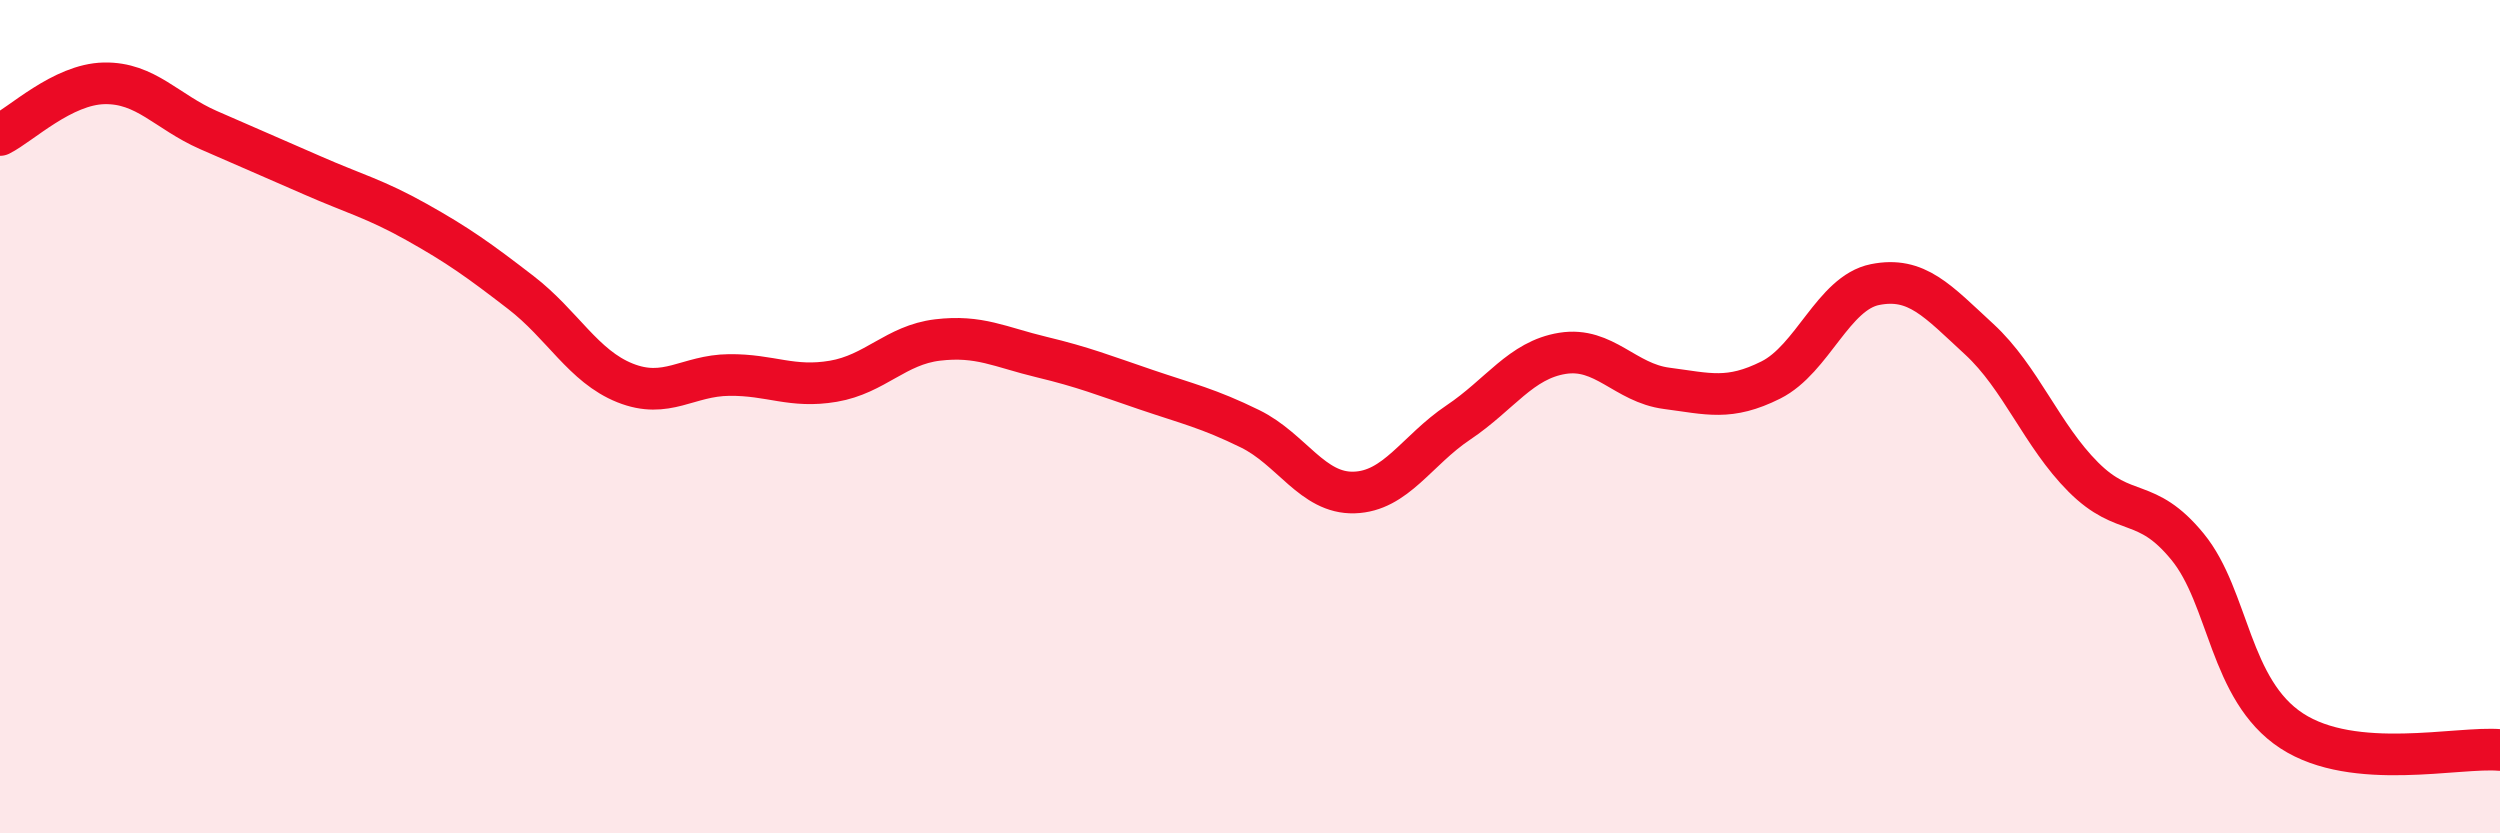
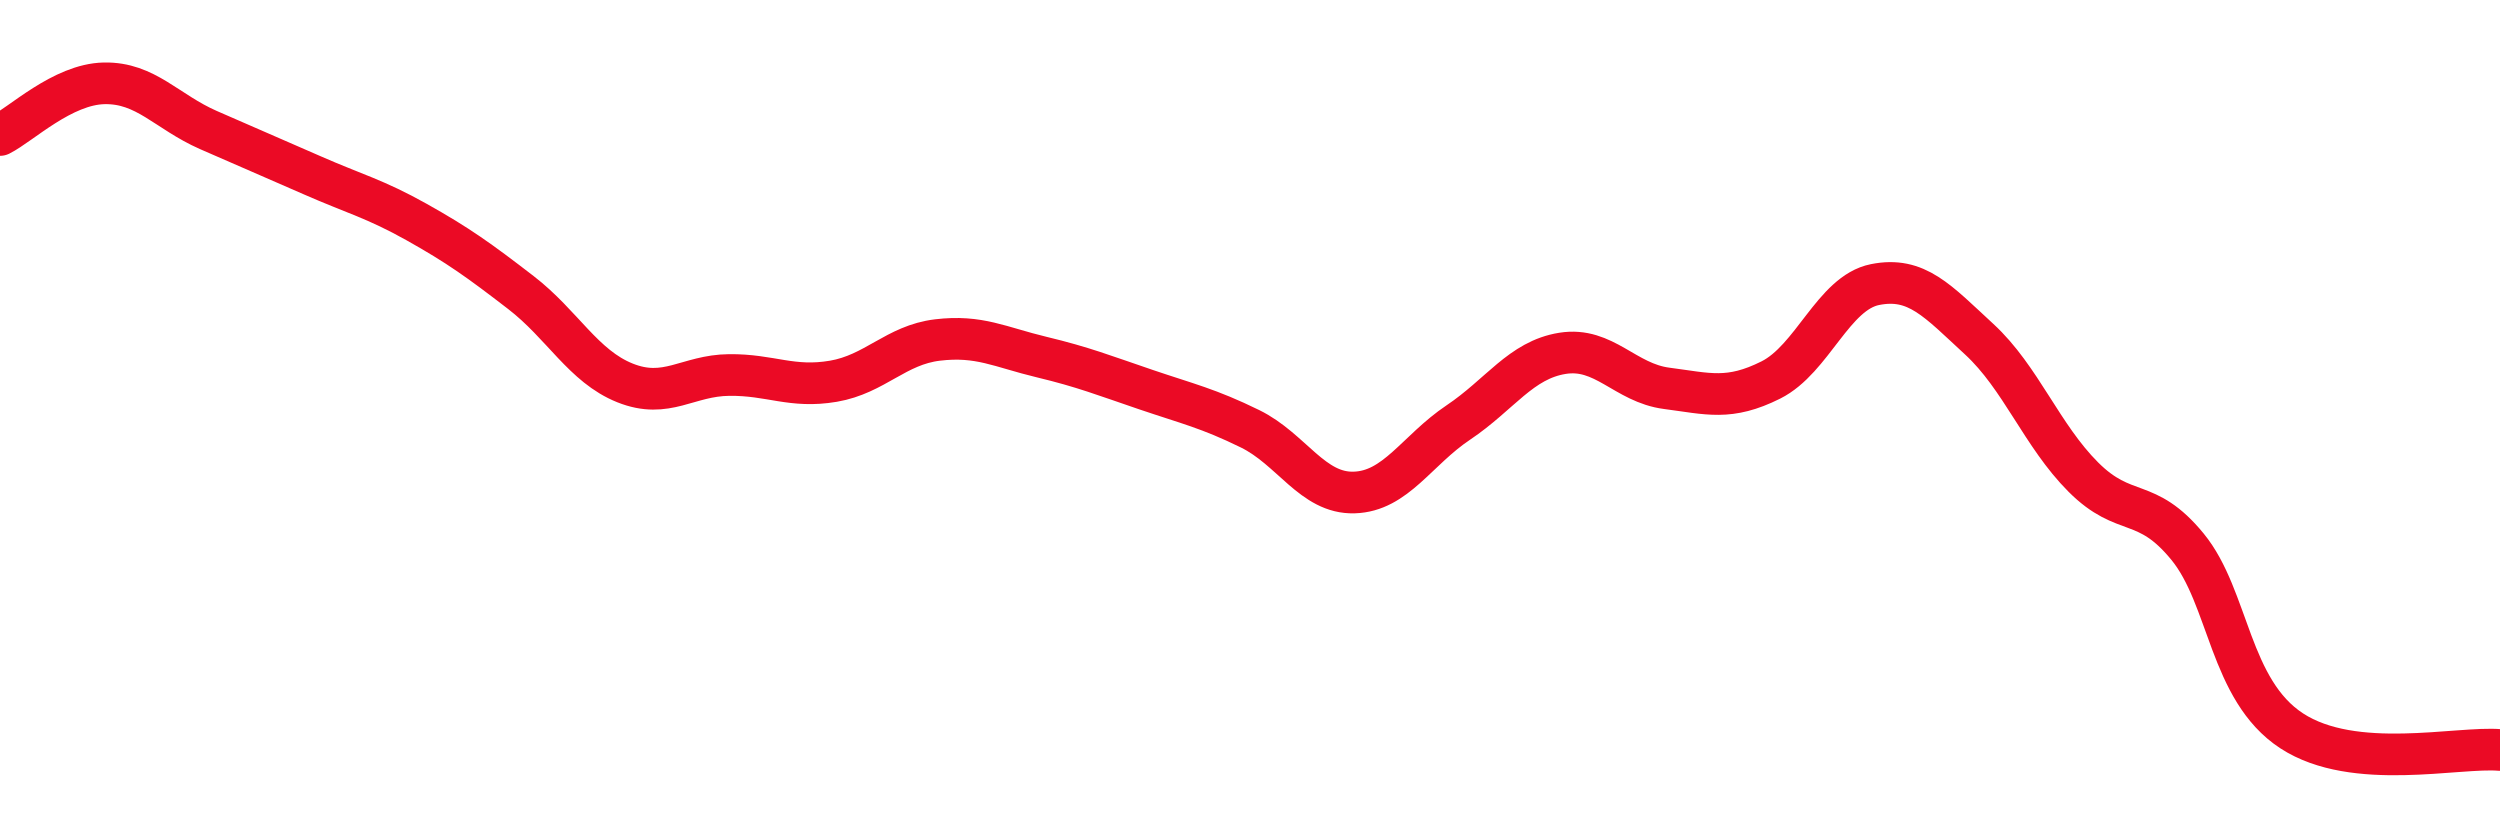
<svg xmlns="http://www.w3.org/2000/svg" width="60" height="20" viewBox="0 0 60 20">
-   <path d="M 0,3.24 C 0.5,2.99 1.5,2.02 2.5,2 C 3.5,1.98 4,2.68 5,3.12 C 6,3.56 6.5,3.77 7.5,4.21 C 8.5,4.65 9,4.77 10,5.33 C 11,5.89 11.5,6.25 12.5,7.02 C 13.5,7.79 14,8.79 15,9.19 C 16,9.59 16.5,9.01 17.5,9 C 18.5,8.99 19,9.32 20,9.15 C 21,8.98 21.5,8.28 22.5,8.16 C 23.5,8.04 24,8.33 25,8.57 C 26,8.81 26.5,9.01 27.5,9.35 C 28.5,9.69 29,9.8 30,10.29 C 31,10.78 31.5,11.85 32.5,11.82 C 33.5,11.79 34,10.81 35,10.14 C 36,9.47 36.5,8.64 37.5,8.48 C 38.5,8.32 39,9.19 40,9.32 C 41,9.45 41.5,9.62 42.5,9.12 C 43.5,8.62 44,7.03 45,6.83 C 46,6.63 46.5,7.22 47.5,8.14 C 48.5,9.06 49,10.45 50,11.45 C 51,12.45 51.5,11.9 52.5,13.12 C 53.5,14.34 53.5,16.56 55,17.54 C 56.5,18.52 59,17.91 60,18L60 20L0 20Z" fill="#EB0A25" opacity="0.1" stroke-linecap="round" stroke-linejoin="round" />
  <path d="M 0,3.24 C 0.5,2.99 1.5,2.02 2.5,2 C 3.5,1.98 4,2.68 5,3.12 C 6,3.56 6.5,3.77 7.5,4.21 C 8.5,4.65 9,4.77 10,5.33 C 11,5.89 11.5,6.25 12.5,7.02 C 13.5,7.79 14,8.79 15,9.19 C 16,9.59 16.5,9.01 17.5,9 C 18.5,8.99 19,9.32 20,9.15 C 21,8.98 21.5,8.28 22.5,8.16 C 23.5,8.04 24,8.33 25,8.57 C 26,8.81 26.5,9.01 27.5,9.35 C 28.5,9.69 29,9.8 30,10.29 C 31,10.78 31.5,11.85 32.5,11.82 C 33.5,11.79 34,10.81 35,10.14 C 36,9.47 36.5,8.64 37.5,8.48 C 38.5,8.32 39,9.19 40,9.32 C 41,9.45 41.5,9.62 42.5,9.12 C 43.5,8.62 44,7.03 45,6.83 C 46,6.63 46.5,7.22 47.5,8.14 C 48.5,9.06 49,10.45 50,11.45 C 51,12.45 51.5,11.9 52.5,13.12 C 53.5,14.34 53.5,16.56 55,17.54 C 56.5,18.52 59,17.91 60,18" stroke="#EB0A25" stroke-width="1" fill="none" stroke-linecap="round" stroke-linejoin="round" />
</svg>